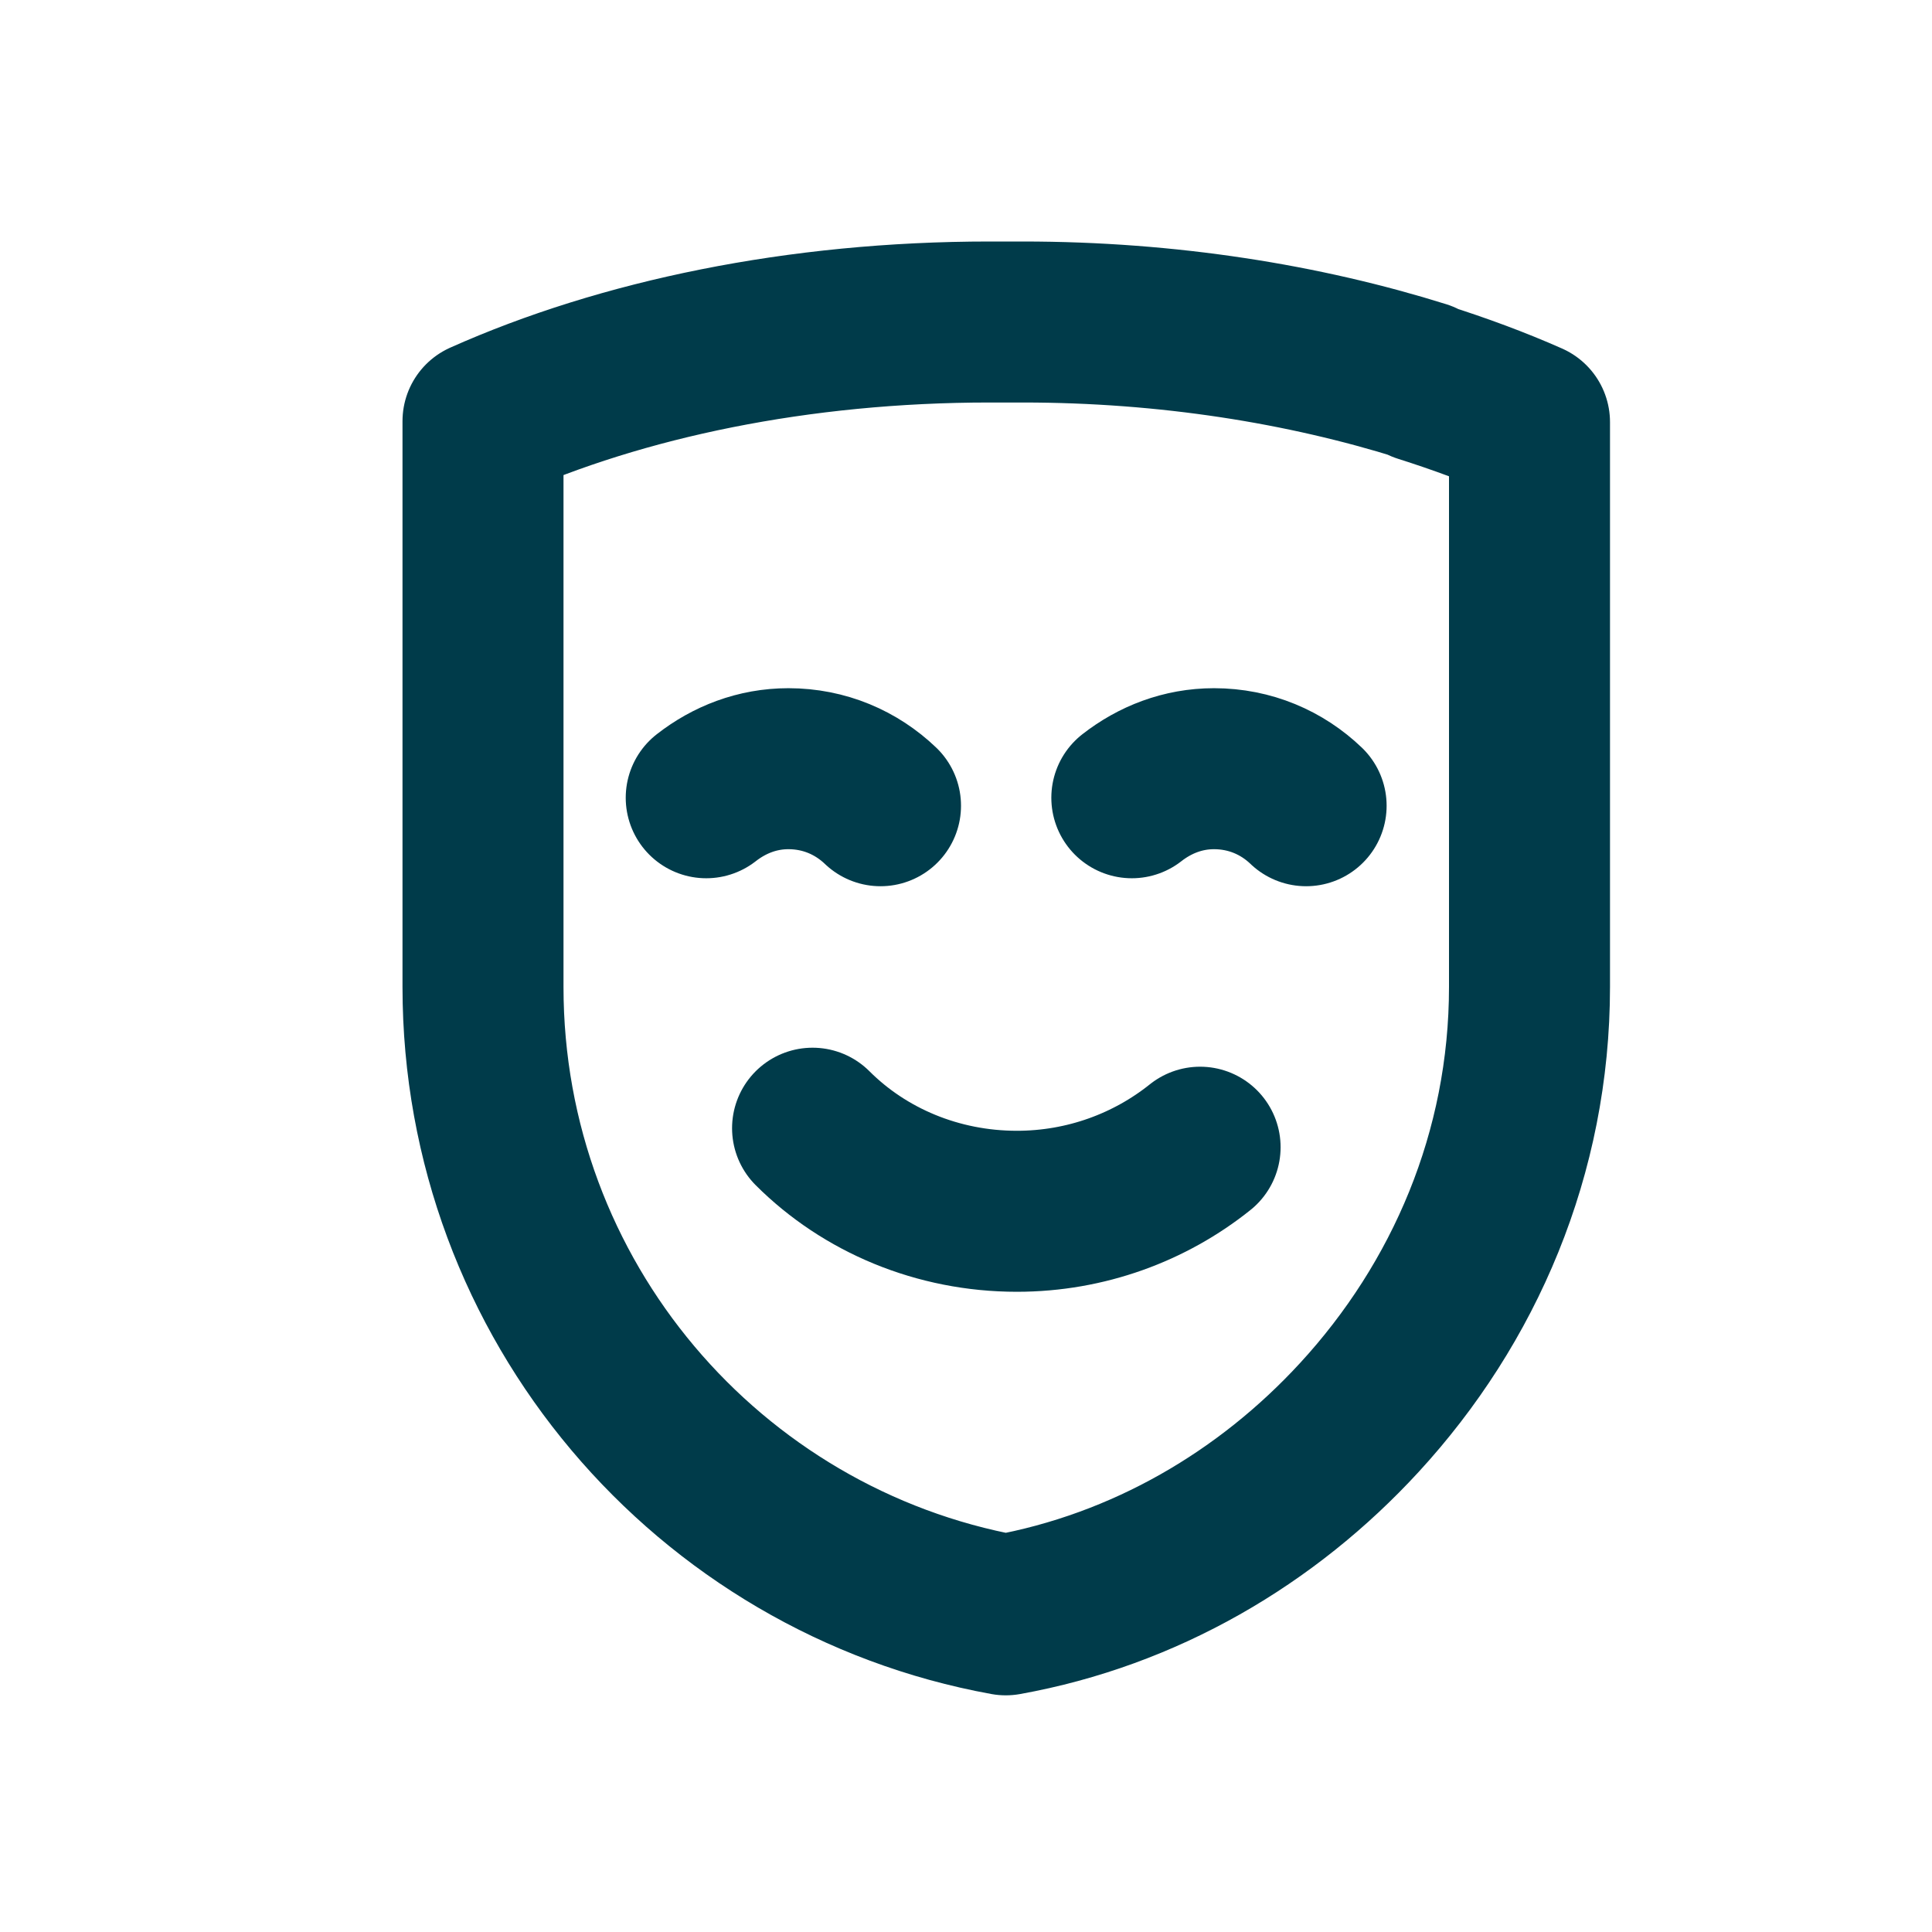
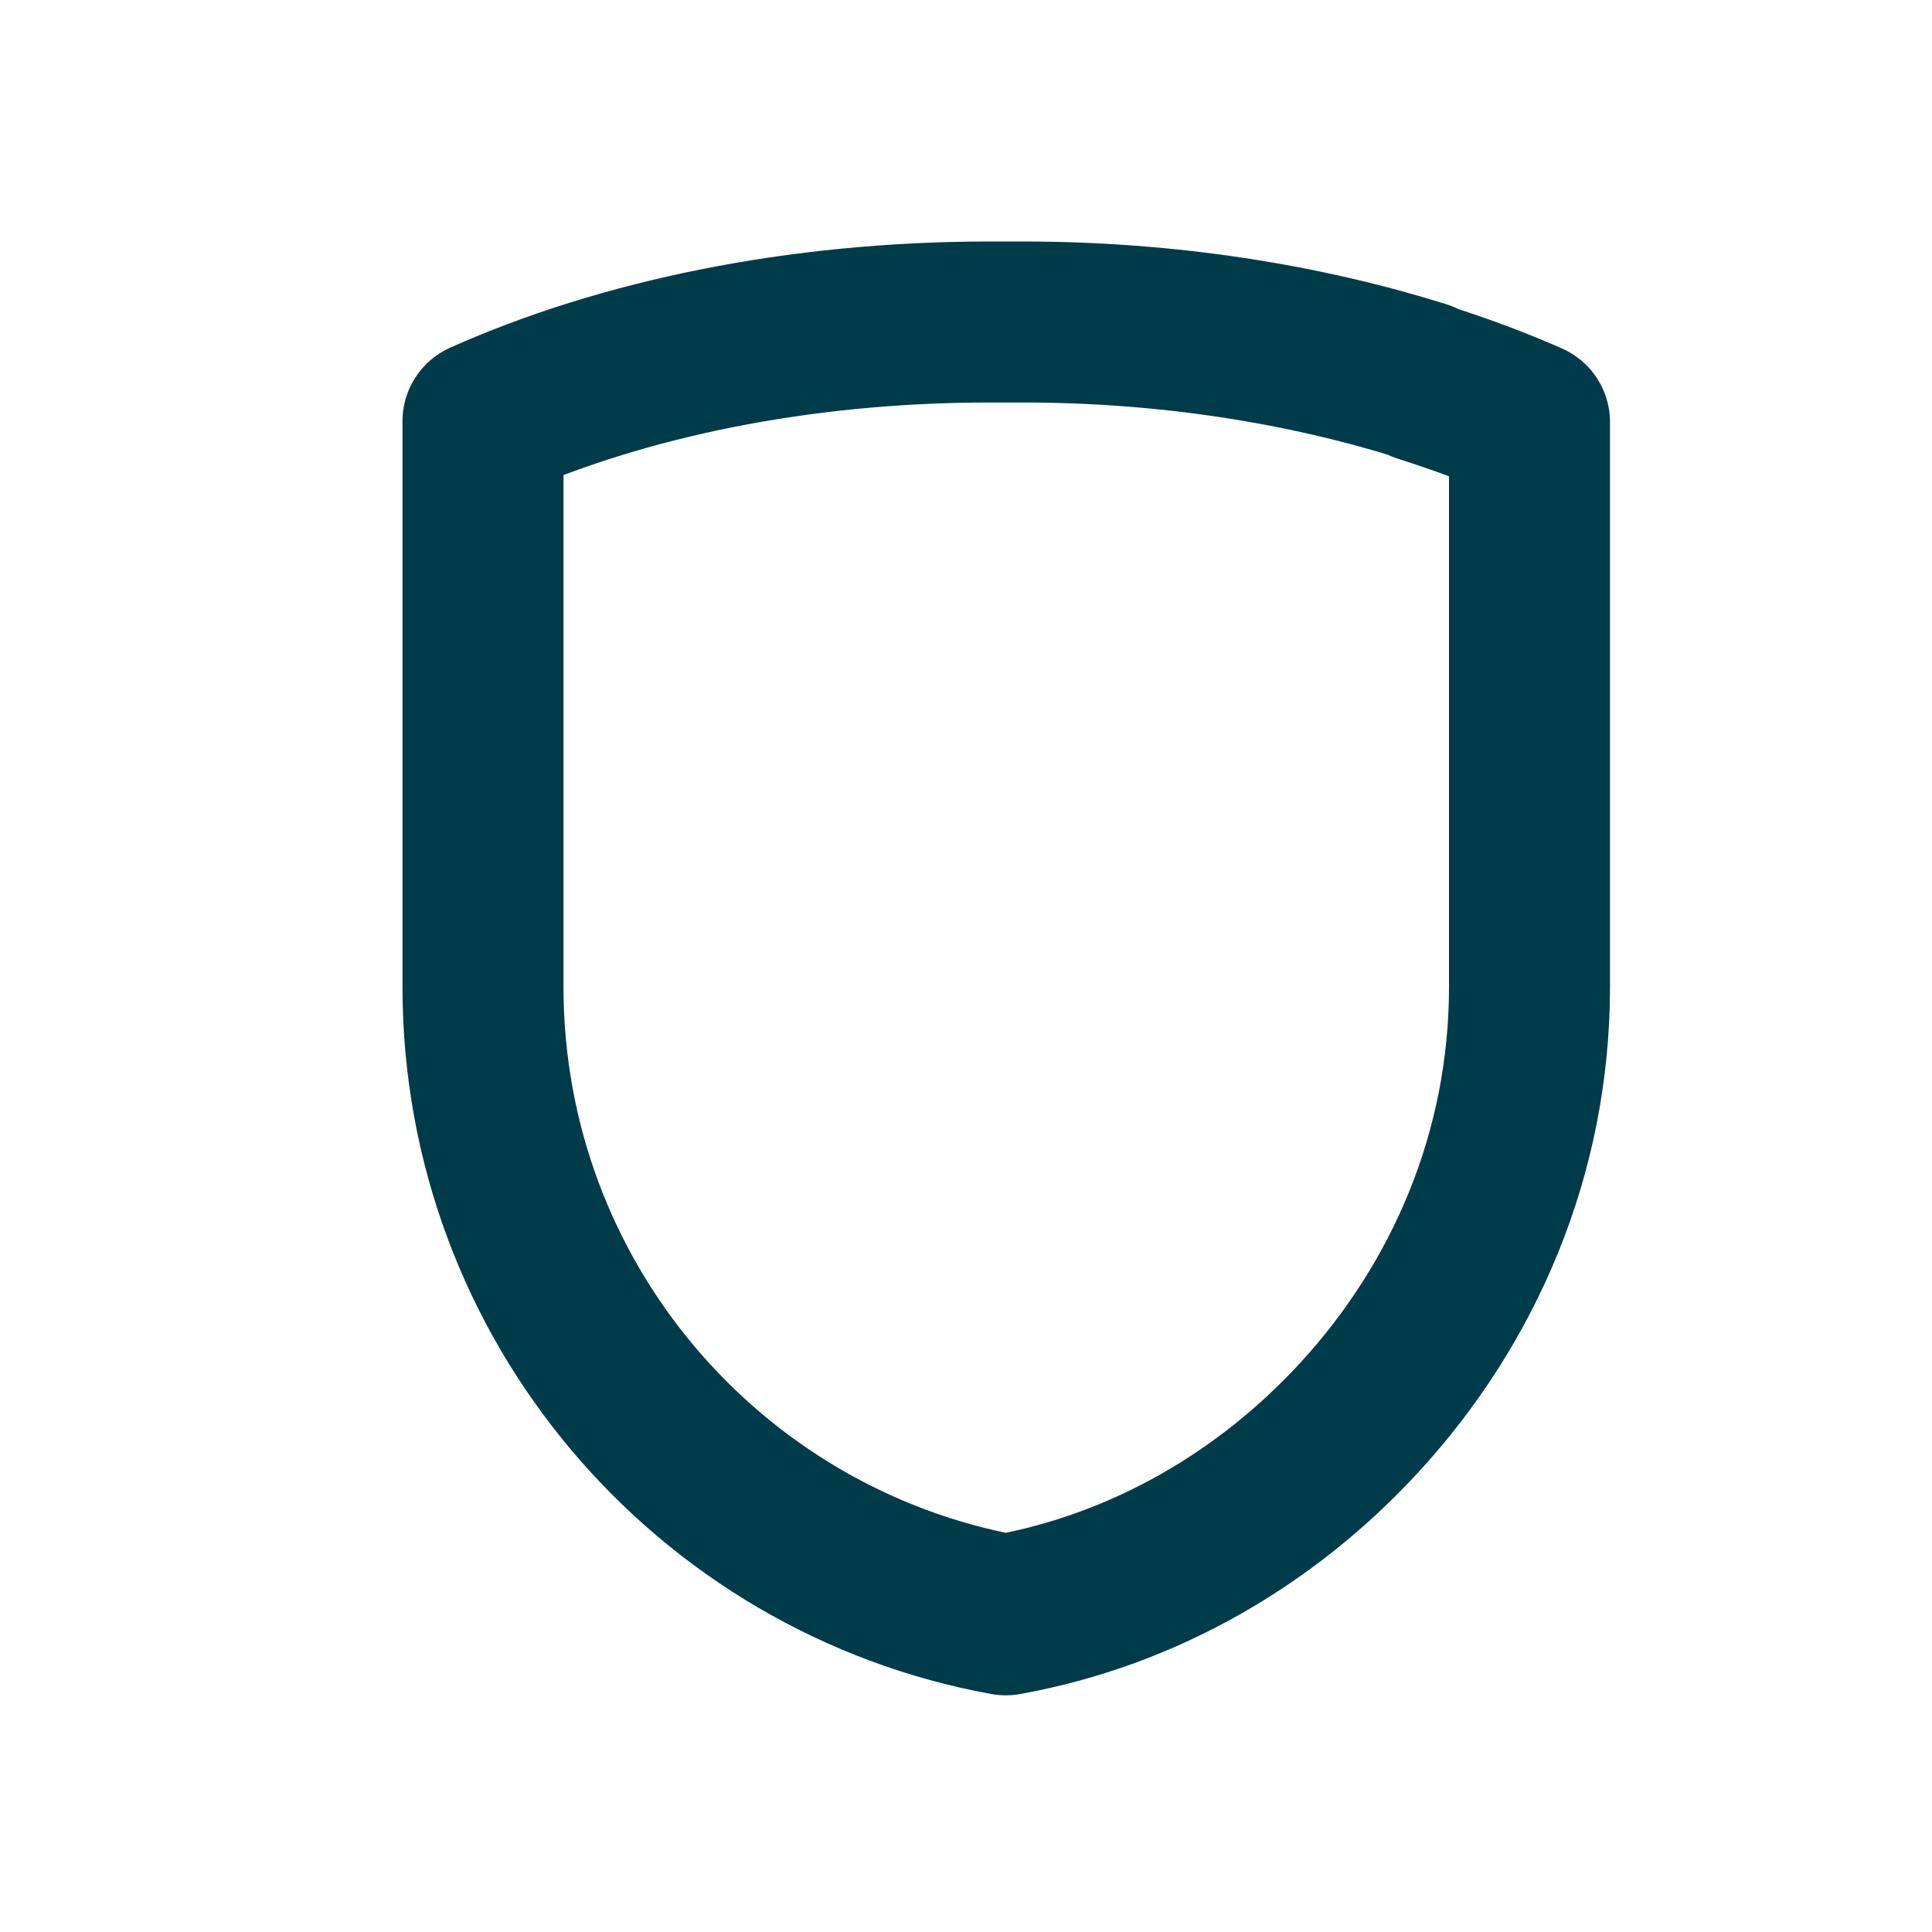
<svg xmlns="http://www.w3.org/2000/svg" width="24" height="24" viewBox="0 0 24 24" fill="none">
-   <path d="M14.908 14.251C14.286 14.749 13.49 15.047 12.632 15.047C11.649 15.047 10.741 14.662 10.094 14.015" stroke="#003B4A" stroke-width="2" stroke-linecap="round" stroke-linejoin="round" />
-   <path d="M8.773 9.91C9.06 9.686 9.408 9.549 9.794 9.549C10.241 9.549 10.639 9.723 10.938 10.009" stroke="#003B4A" stroke-width="2" stroke-linecap="round" stroke-linejoin="round" />
-   <path d="M14.06 9.91C14.347 9.686 14.695 9.549 15.081 9.549C15.528 9.549 15.927 9.723 16.225 10.009" stroke="#003B4A" stroke-width="2" stroke-linecap="round" stroke-linejoin="round" />
  <path d="M17.669 4.734C16.201 4.274 14.509 4 12.705 4H12.295C9.919 4 7.729 4.46 6 5.232V12.26C6 16.154 8.799 19.389 12.494 20.06C14.223 19.749 15.741 18.854 16.885 17.61C18.191 16.191 19 14.325 19 12.26V5.244C18.577 5.057 18.142 4.896 17.669 4.746V4.734Z" stroke="#003B4A" stroke-width="2" stroke-linecap="round" stroke-linejoin="round" />
</svg>